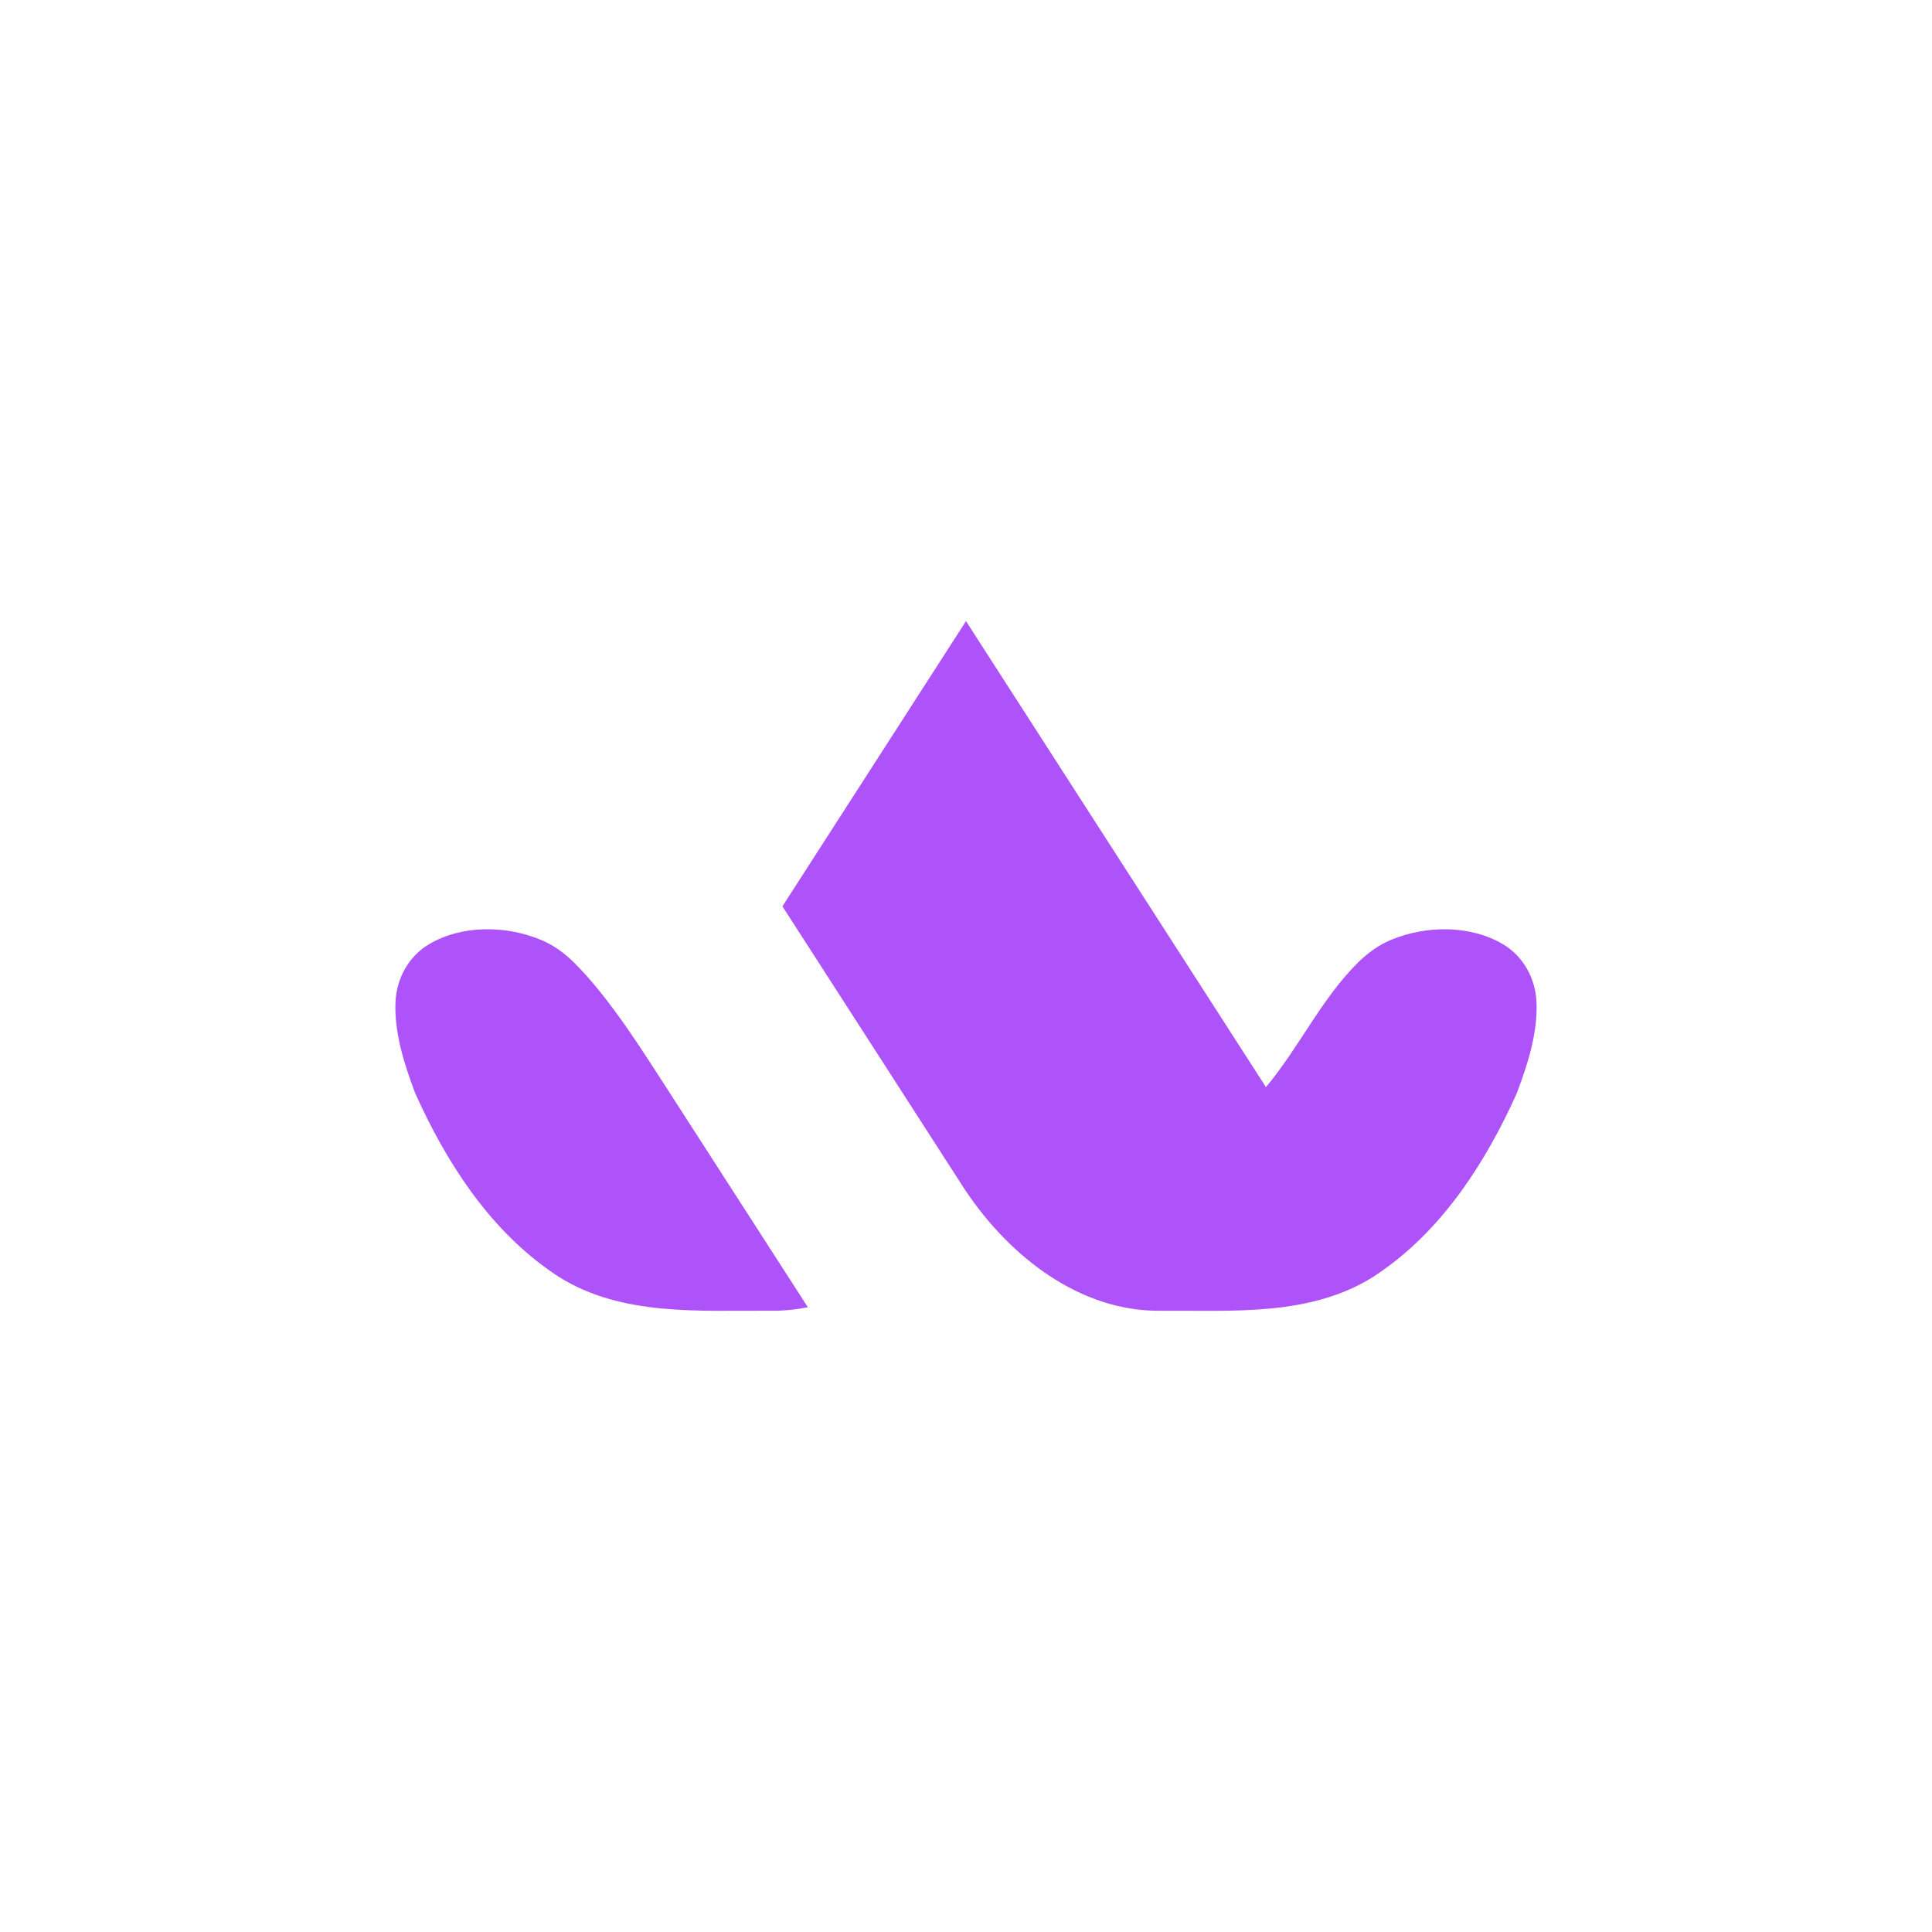
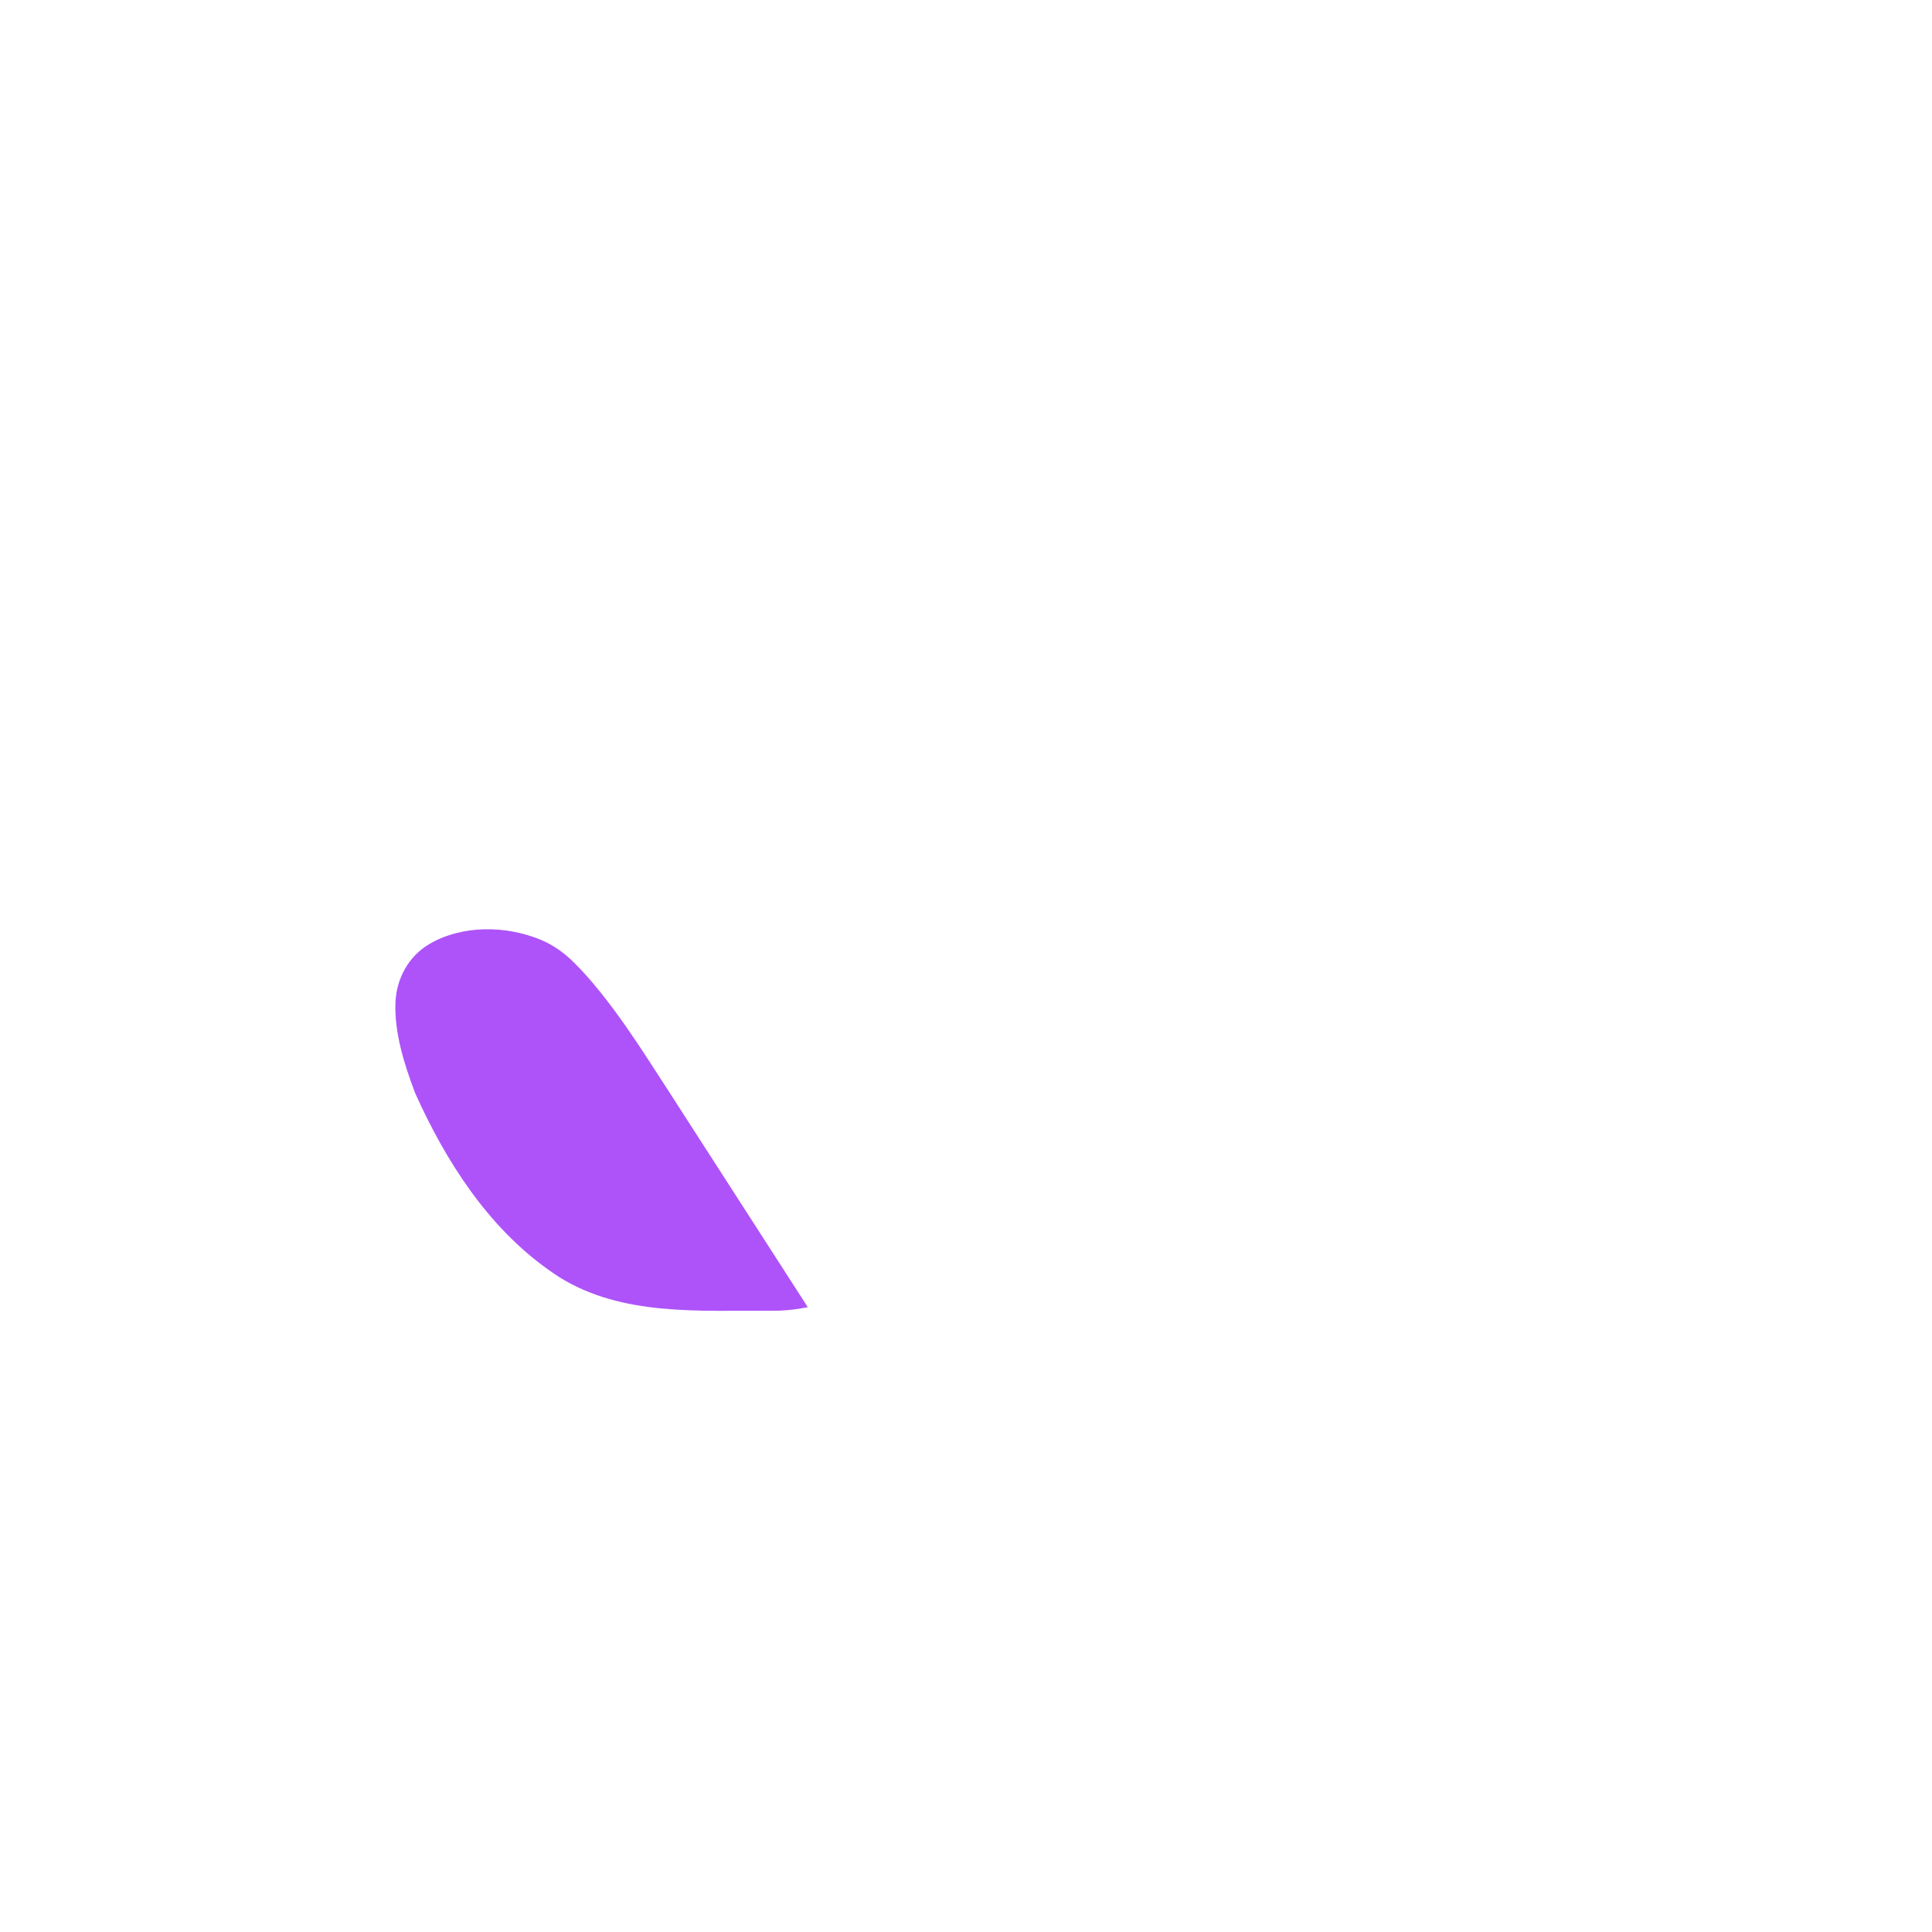
<svg xmlns="http://www.w3.org/2000/svg" width="998" height="998" viewBox="0 0 998 998" fill="none">
  <g clip-path="url(#clip0_262_654)">
-     <path d="M344.055 561.565C333.405 545.285 315.455 515.955 296.515 497.215C291.595 492.345 285.935 488.215 279.545 485.545C261.325 477.915 238.465 477.765 221.615 487.755C211.135 493.965 204.855 505.365 204.305 517.535C203.585 533.345 208.815 549.685 214.295 564.245C214.425 564.585 214.565 564.925 214.715 565.255C230.365 599.895 251.935 633.635 283.325 655.925C285.085 657.165 286.845 658.405 288.665 659.575C321.305 680.075 361.395 676.835 398.185 677.075C404.715 677.175 411.085 676.485 417.295 675.255C399.995 648.415 368.095 598.885 344.055 561.565Z" fill="#AE53F9" />
-     <path d="M793.696 517.535C793.146 505.365 786.866 493.965 776.386 487.755C759.536 477.775 736.676 477.925 718.456 485.545C712.066 488.215 706.416 492.355 701.486 497.225C682.546 515.965 671.066 541.155 653.946 561.565L579.996 446.675L498.996 320.855L418.006 446.685L404.176 468.165L498.976 615.385C498.976 615.385 498.986 615.345 498.996 615.325C498.996 615.345 499.006 615.365 499.016 615.385C521.436 648.755 557.706 677.725 599.816 677.085C636.616 676.845 676.696 680.085 709.336 659.585C711.156 658.415 712.926 657.185 714.676 655.935C746.066 633.645 767.636 599.895 783.286 565.265C783.436 564.935 783.576 564.595 783.706 564.255C789.176 549.695 794.416 533.345 793.696 517.545V517.535Z" fill="#AE53F9" />
+     <path d="M344.055 561.565C333.405 545.285 315.455 515.955 296.515 497.215C291.595 492.345 285.935 488.215 279.545 485.545C261.325 477.915 238.465 477.765 221.615 487.755C211.135 493.965 204.855 505.365 204.305 517.535C203.585 533.345 208.815 549.685 214.295 564.245C214.425 564.585 214.565 564.925 214.715 565.255C230.365 599.895 251.935 633.635 283.325 655.925C285.085 657.165 286.845 658.405 288.665 659.575C321.305 680.075 361.395 676.835 398.185 677.075C404.715 677.175 411.085 676.485 417.295 675.255C399.995 648.415 368.095 598.885 344.055 561.565" fill="#AE53F9" />
  </g>
  <defs>
    <clipPath id="clip0_262_654">
      <rect width="589.61" height="357.17" fill="white" transform="translate(204.195 320.415)" />
    </clipPath>
  </defs>
</svg>